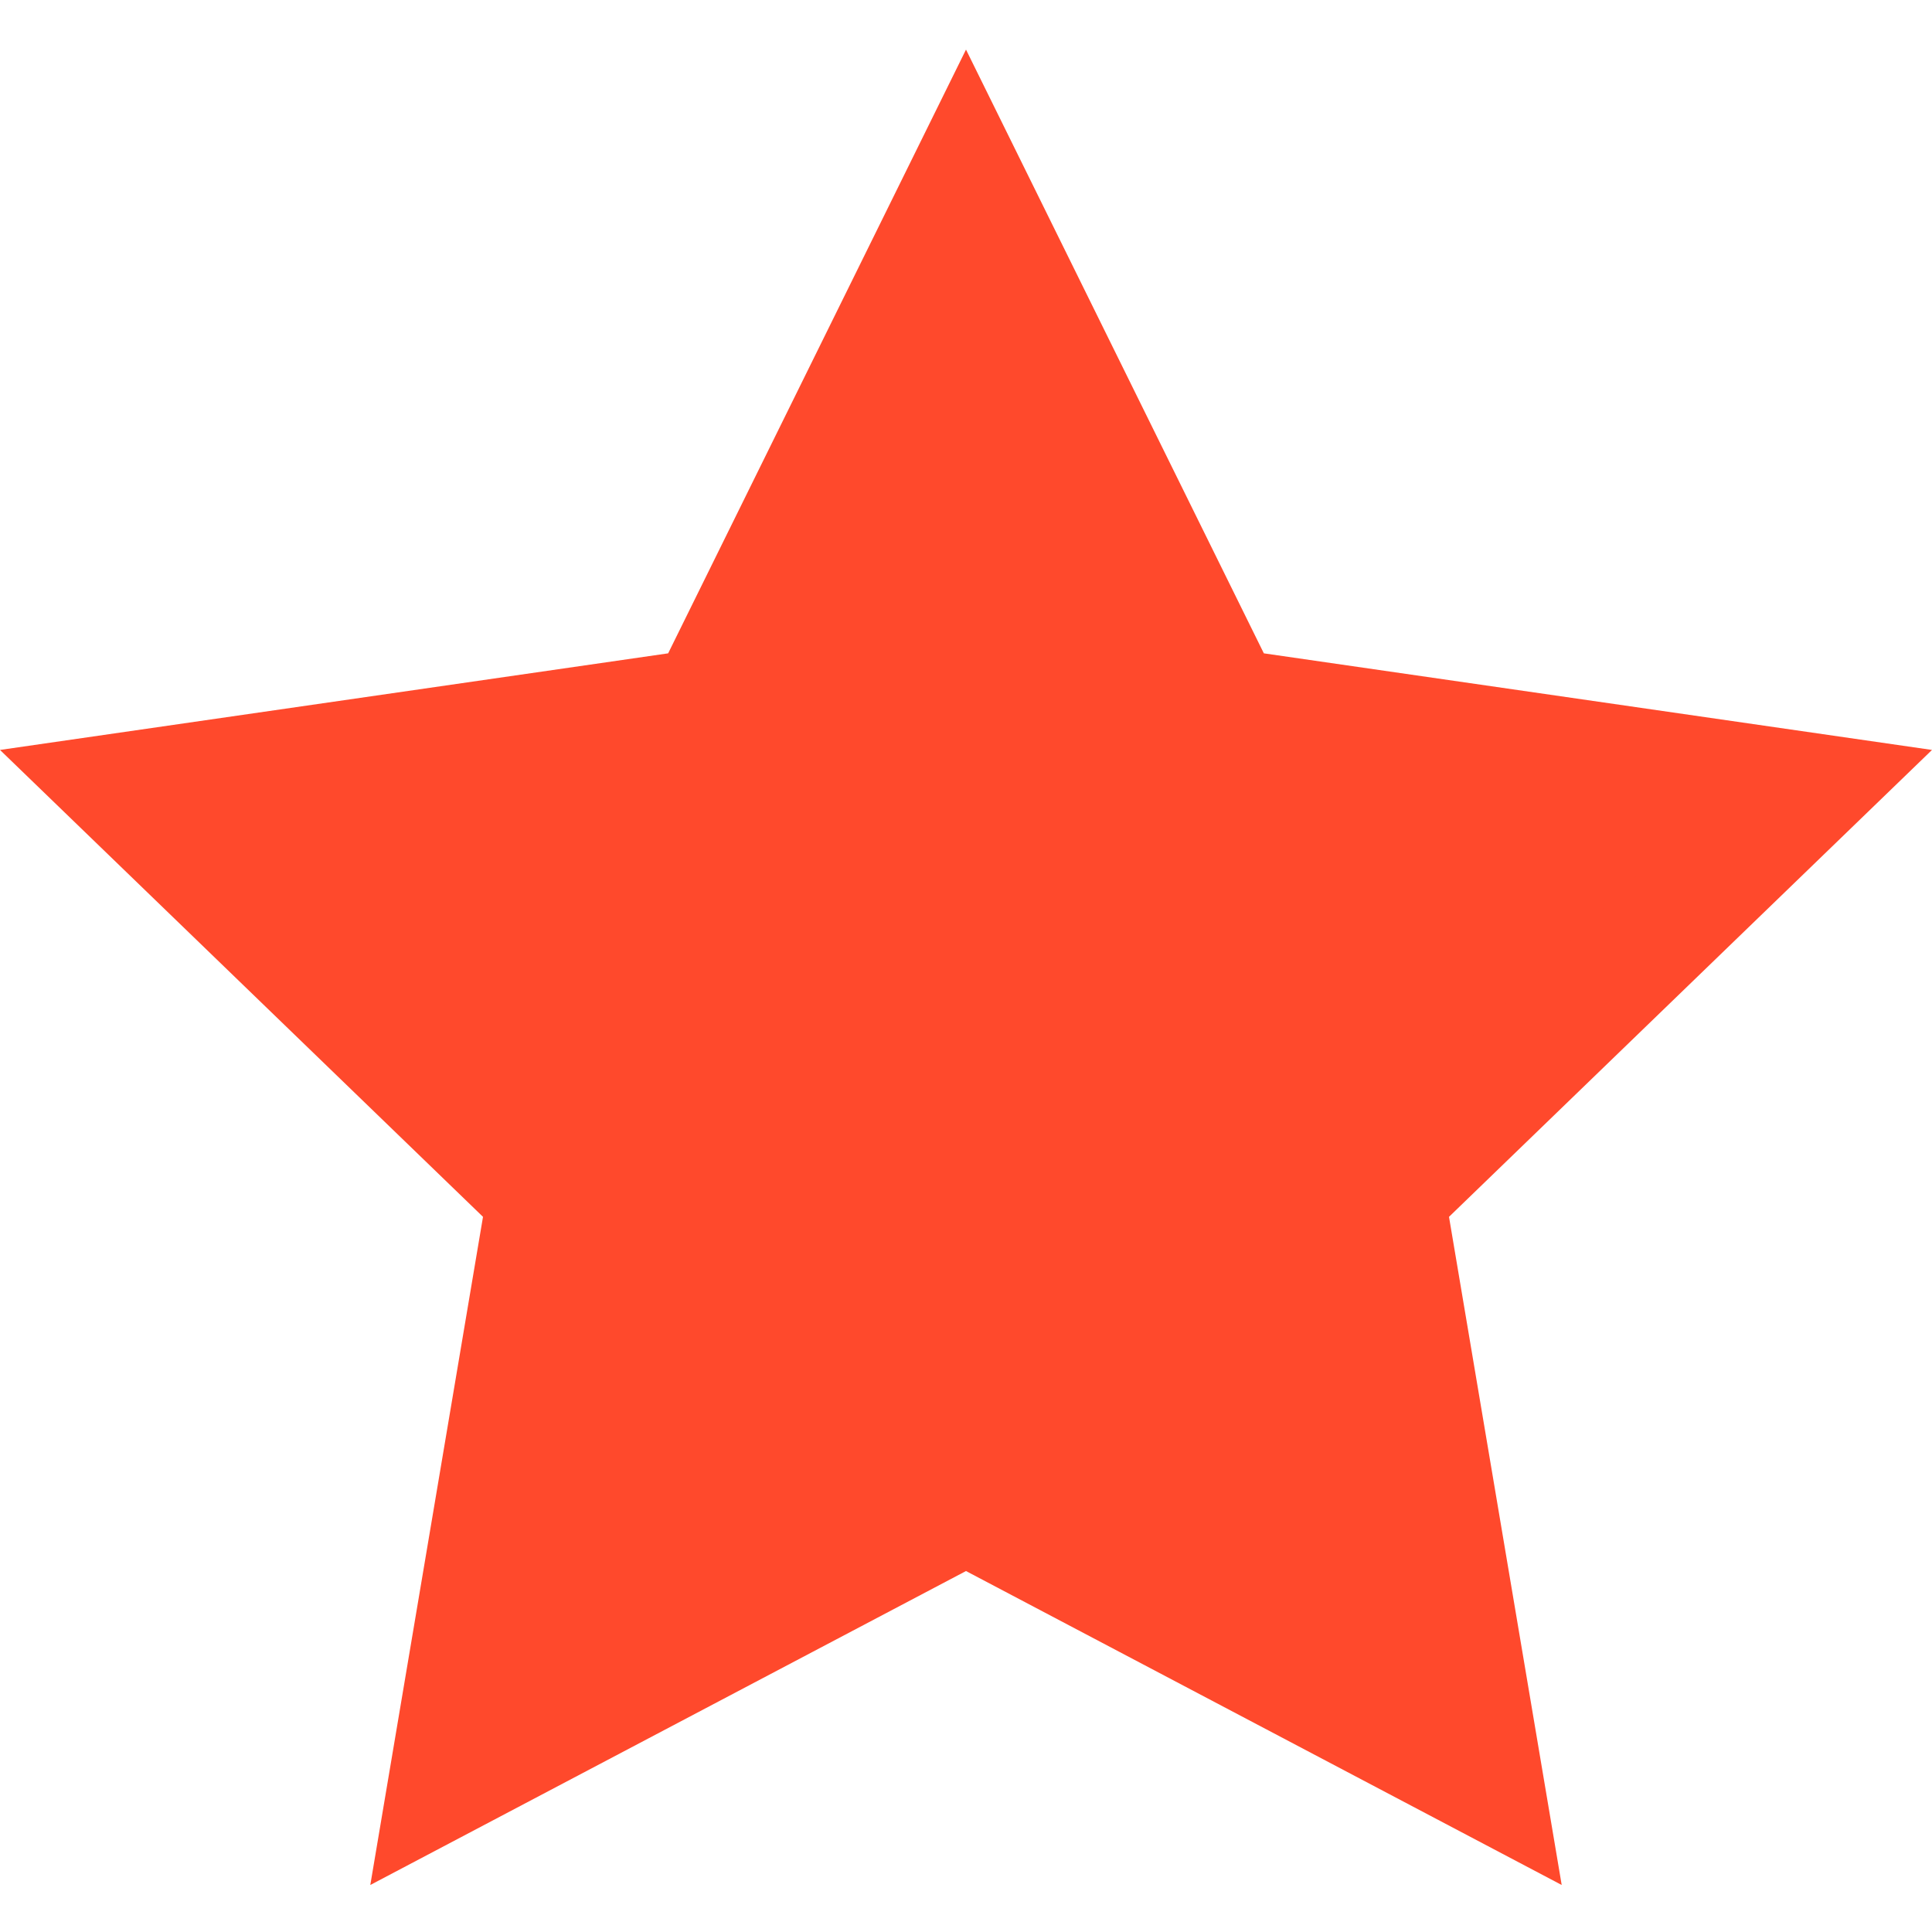
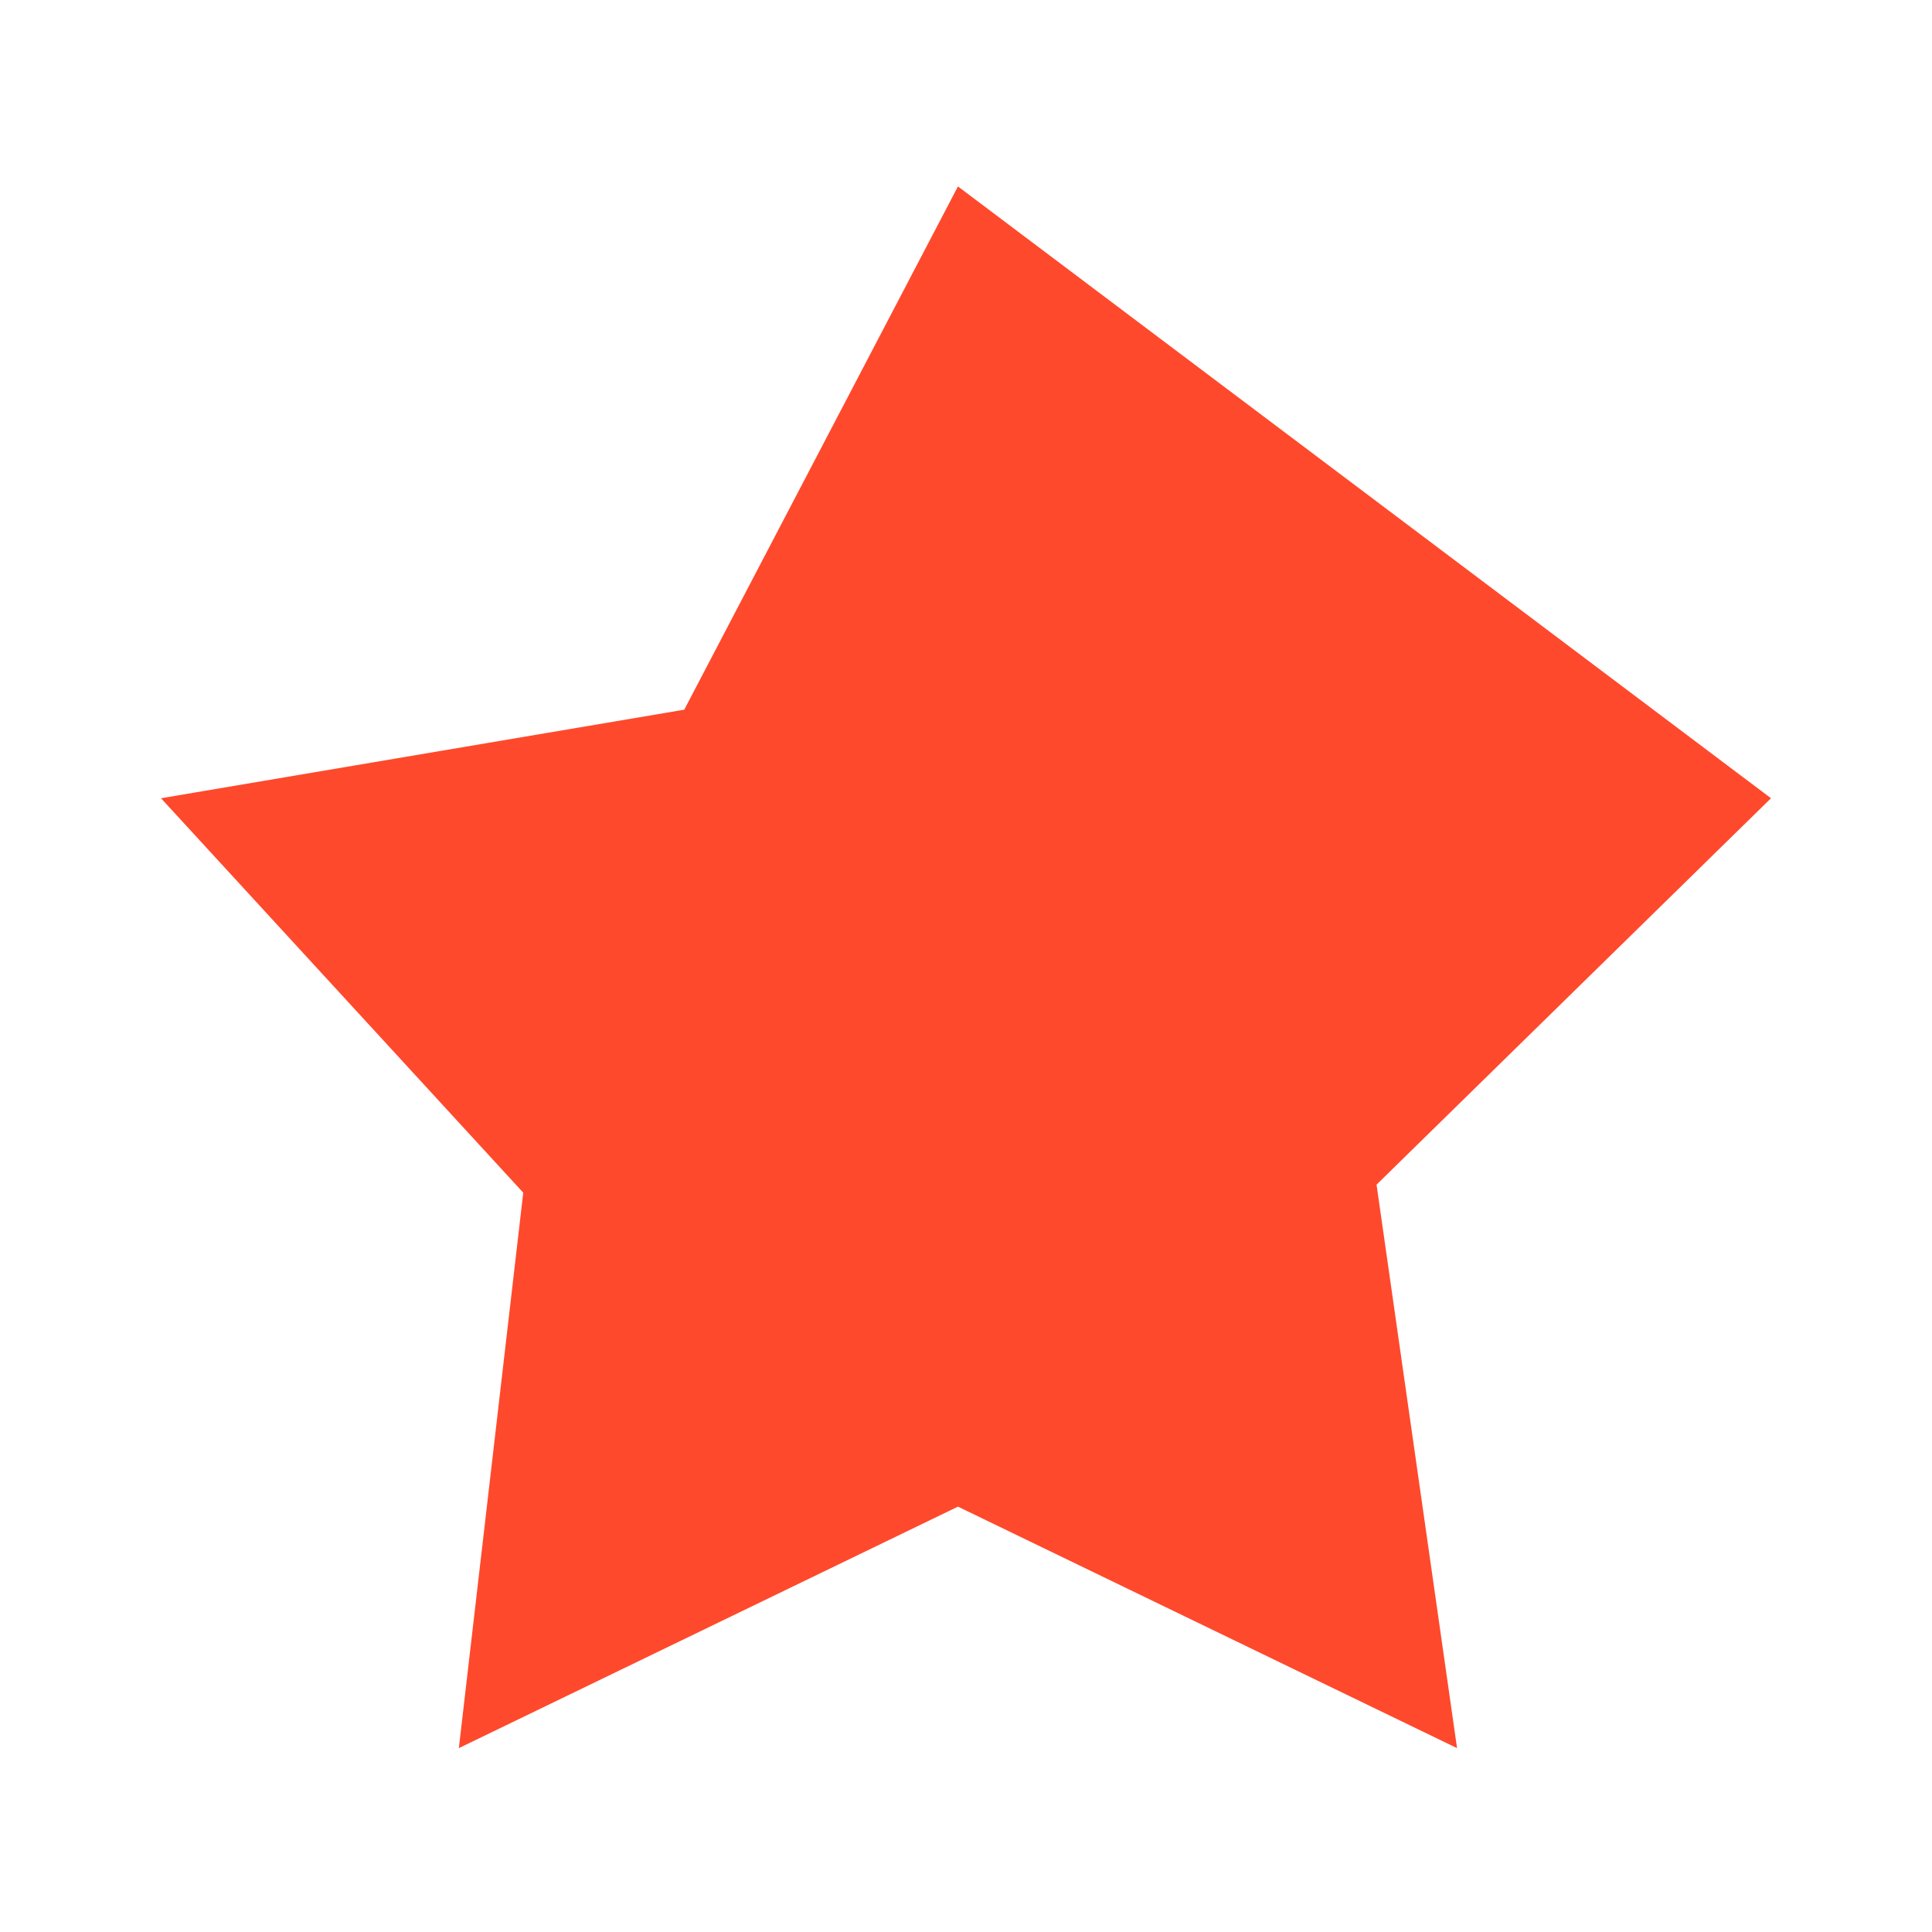
<svg xmlns="http://www.w3.org/2000/svg" width="24" height="24" viewBox="0 0 24 24" fill="none">
-   <path d="M2 9.916L8.5 8.816L11.9 2.316L15 8.716L22 9.916L17.1 14.716L18.1 21.716L11.9 18.716L5.7 21.716L6.5 14.816L2 9.916Z" fill="#FF492C" />
-   <path d="M24 9.316L15.7 8.116L12 0.616L8.3 8.116L0 9.316L6 15.116L4.6 23.416L12 19.516L19.4 23.416L18 15.116L24 9.316ZM12 17.716L6.8 20.516L7.8 14.716L3.6 10.616L9.5 9.716L12.1 4.416L14.7 9.716L20.6 10.616L16.4 14.716L17.4 20.516L12 17.716Z" fill="#FF492C" />
+   <path d="M2 9.916L8.5 8.816L11.9 2.316L22 9.916L17.1 14.716L18.1 21.716L11.9 18.716L5.7 21.716L6.5 14.816L2 9.916Z" fill="#FF492C" />
</svg>